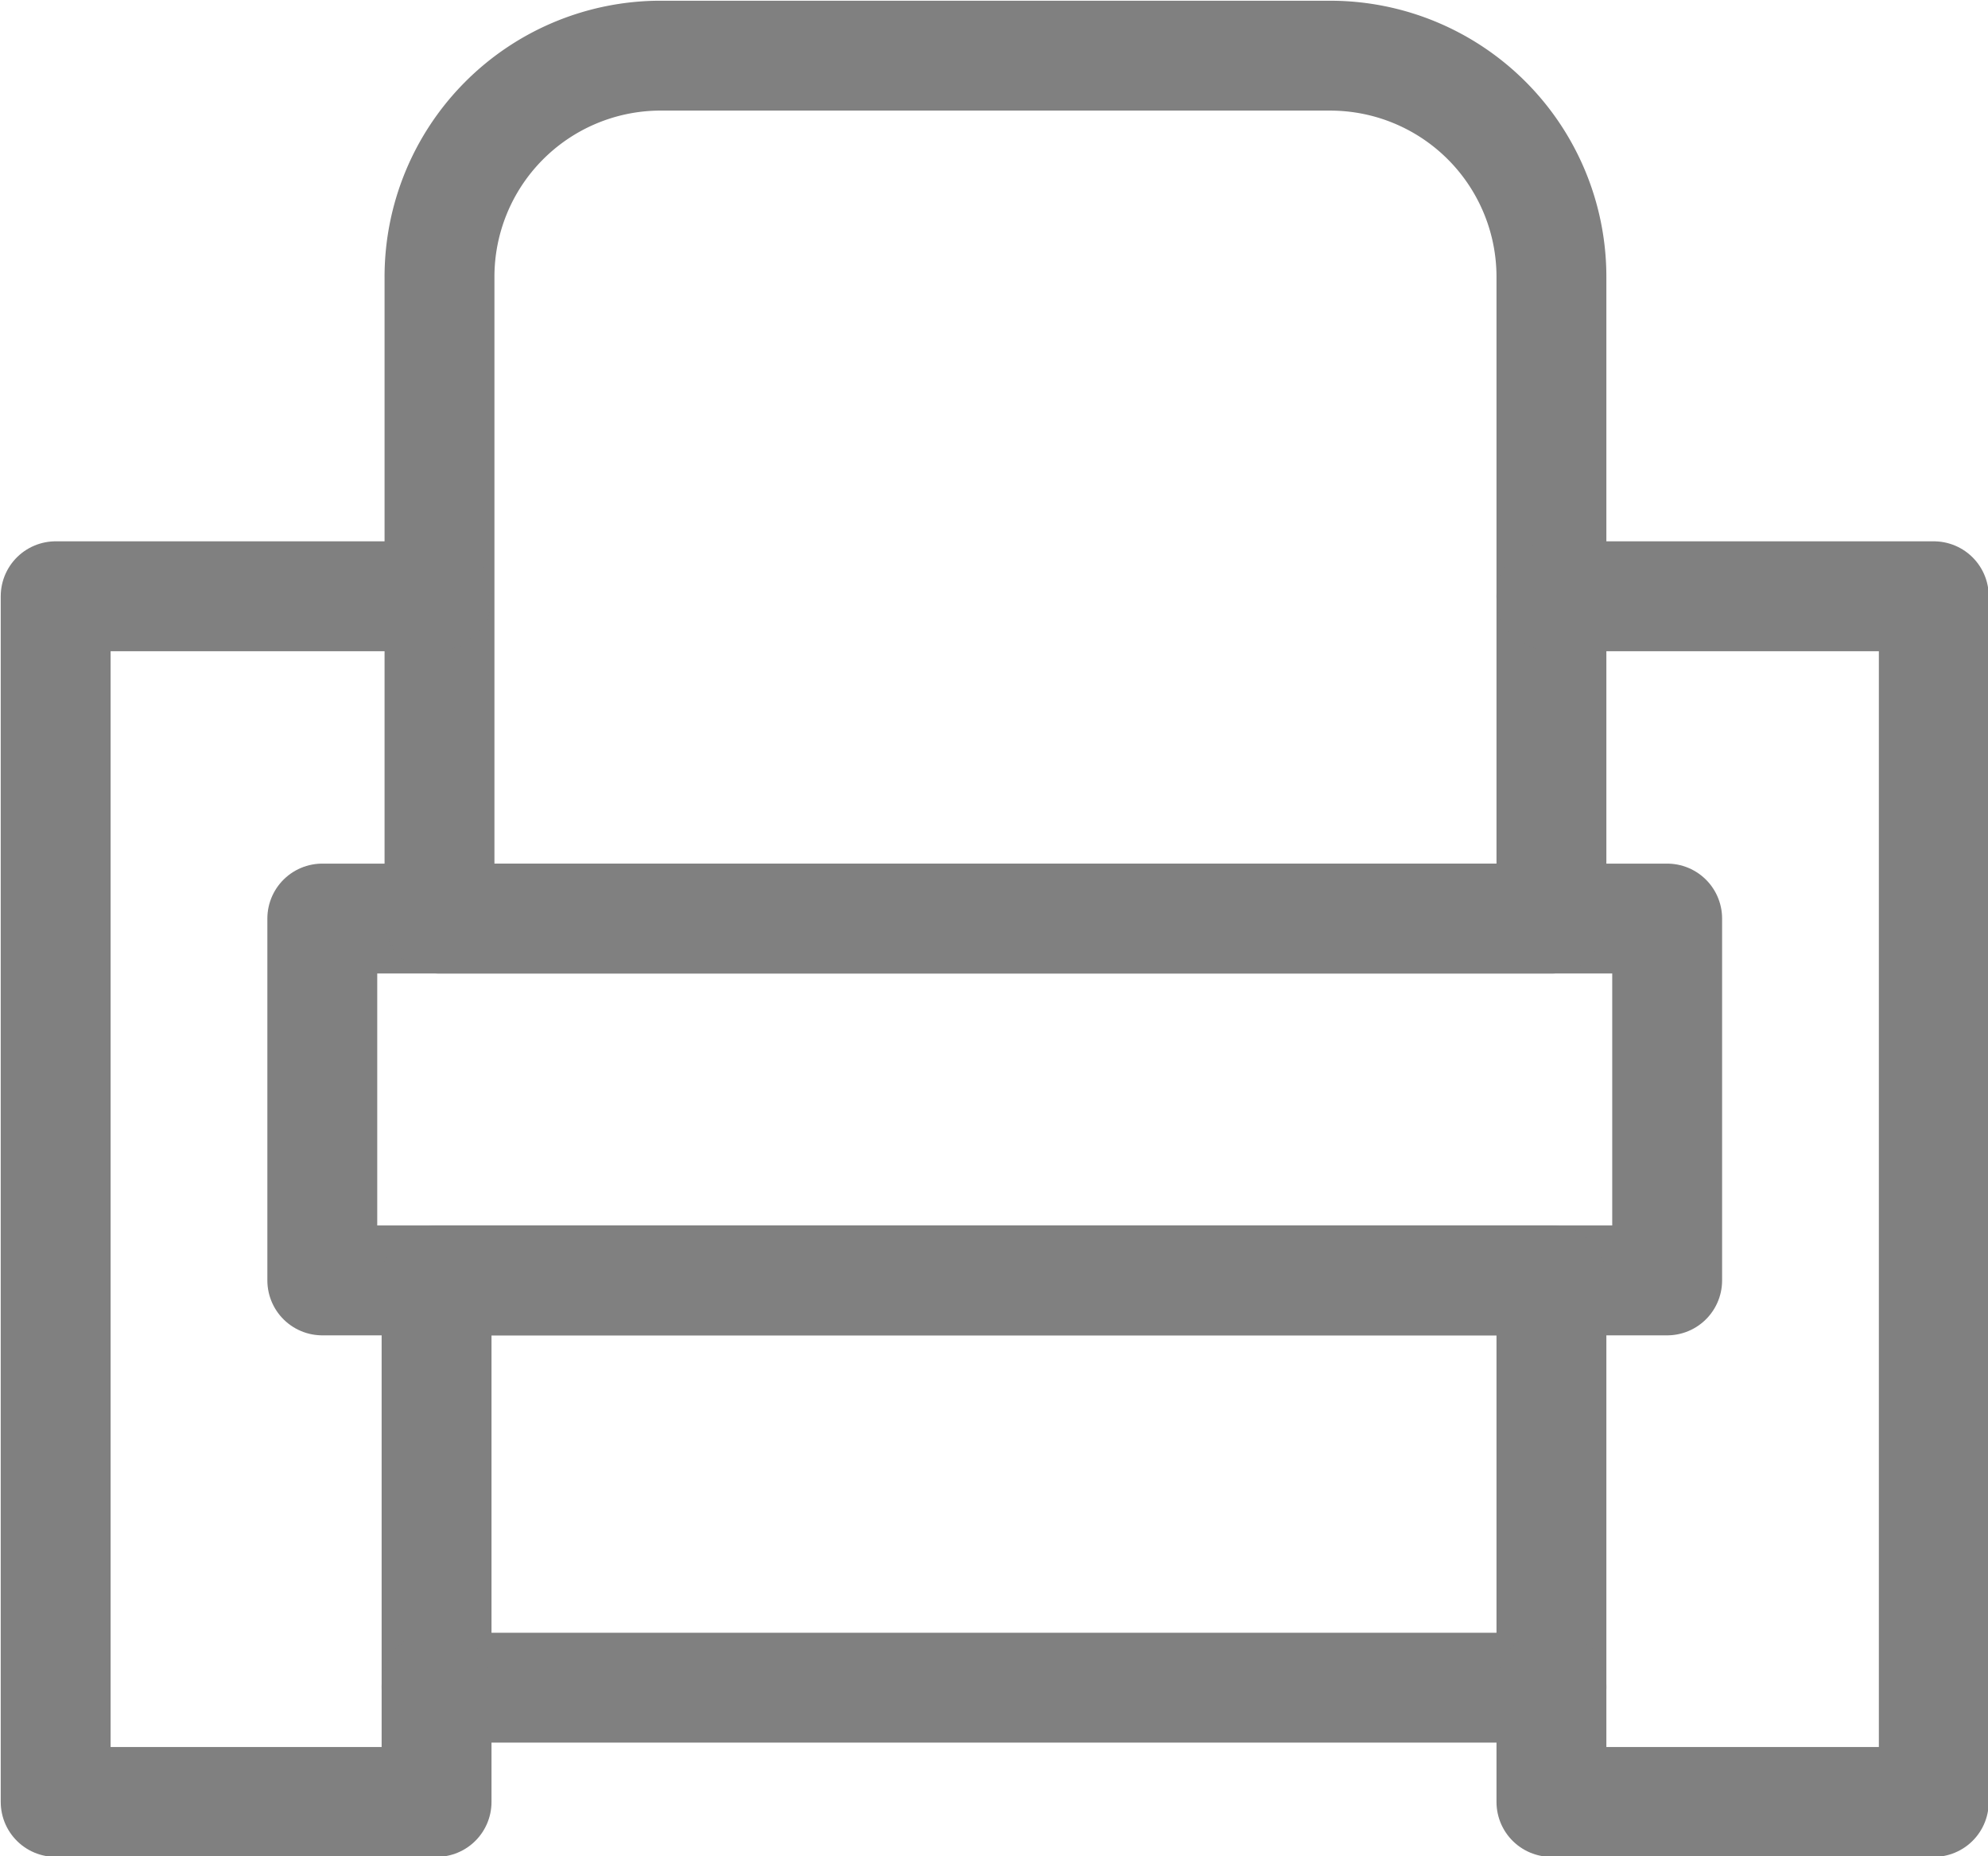
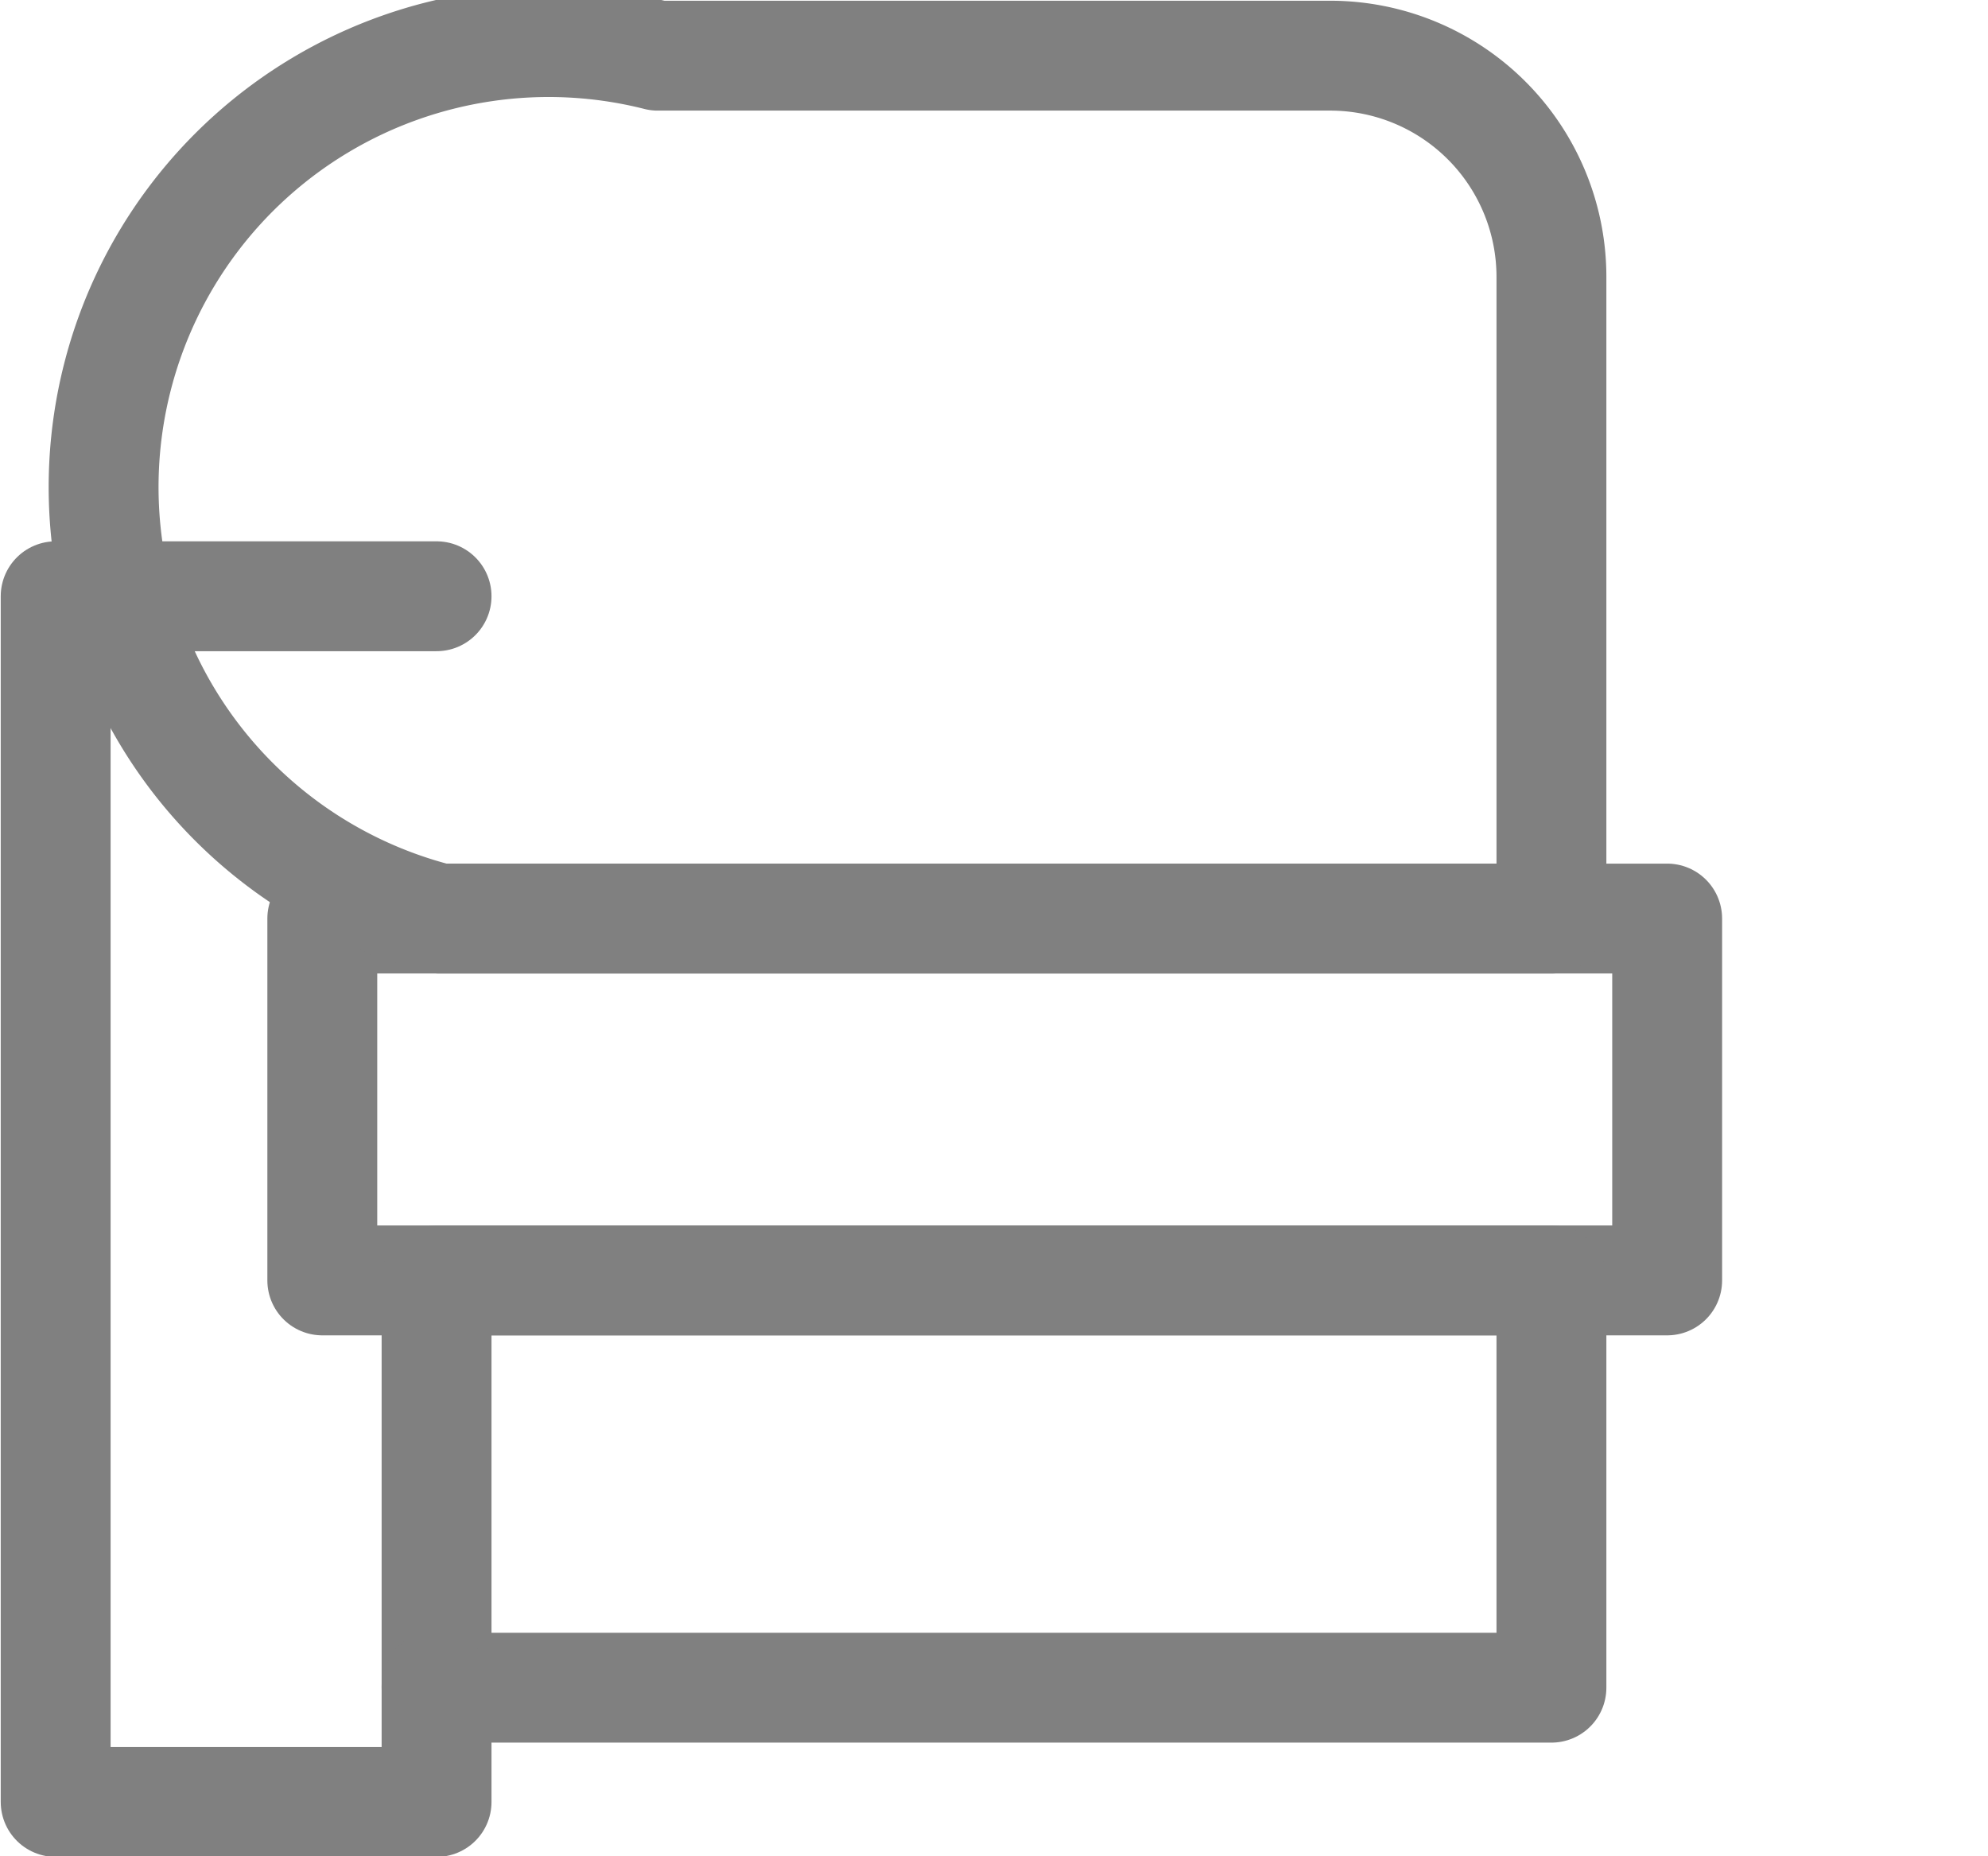
<svg xmlns="http://www.w3.org/2000/svg" width="13.57" height="12.67" viewBox="0 0 13.57 12.67">
  <defs>
    <style>.cls-1{fill:none;stroke:gray;stroke-linecap:round;stroke-linejoin:round;stroke-width:0.75px;}</style>
  </defs>
  <title>Upholstery</title>
  <g id="Layer_2" data-name="Layer 2">
    <g id="Layer_1-2" data-name="Layer 1">
      <rect class="cls-1" x="2.2" y="6.27" width="9.18" height="2.47" />
-       <path class="cls-1" d="M4.49.38H9.08a1.51,1.51,0,0,1,1.51,1.51V6.27a0,0,0,0,1,0,0H3a0,0,0,0,1,0,0V1.89A1.51,1.51,0,0,1,4.49.38Z" />
+       <path class="cls-1" d="M4.49.38H9.08a1.51,1.51,0,0,1,1.51,1.51V6.27a0,0,0,0,1,0,0H3a0,0,0,0,1,0,0A1.51,1.51,0,0,1,4.49.38Z" />
      <rect class="cls-1" x="2.98" y="8.74" width="7.61" height="2.78" />
      <polyline class="cls-1" points="2.98 4.07 0.38 4.07 0.38 12.3 2.98 12.3 2.98 11.51" />
-       <polyline class="cls-1" points="10.59 4.07 13.2 4.07 13.2 12.3 10.59 12.3 10.59 11.51" />
    </g>
  </g>
</svg>